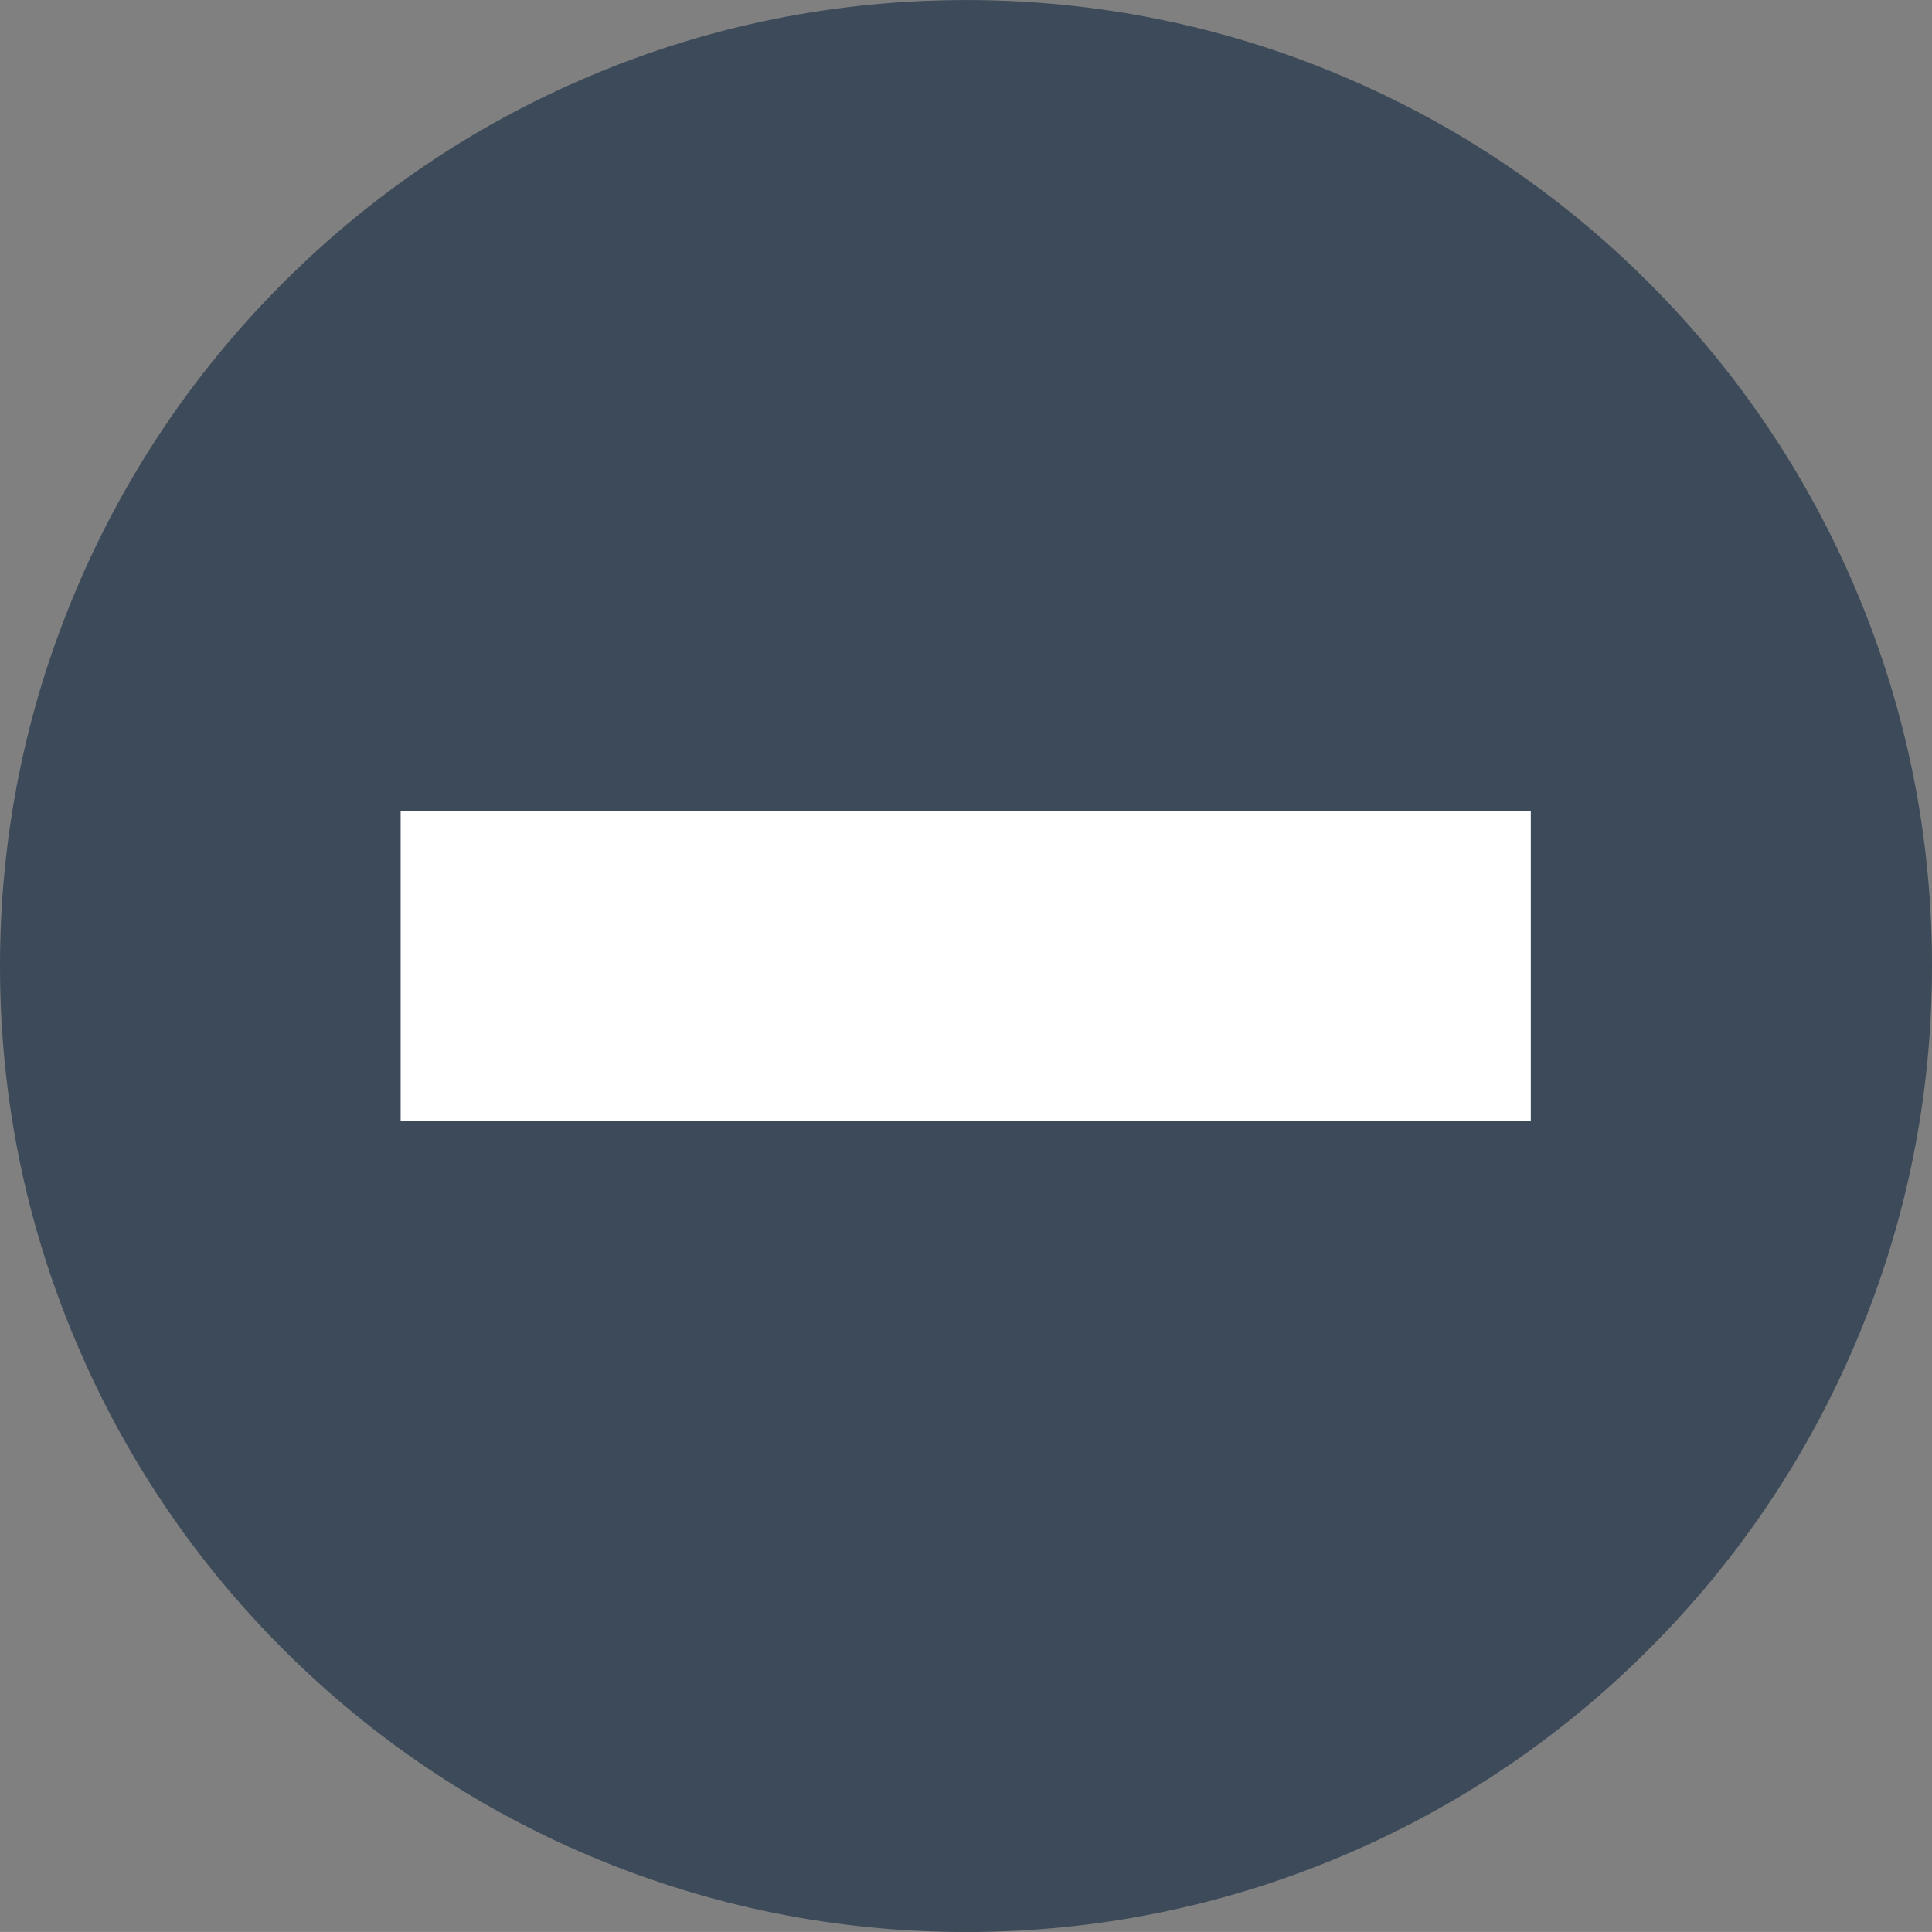
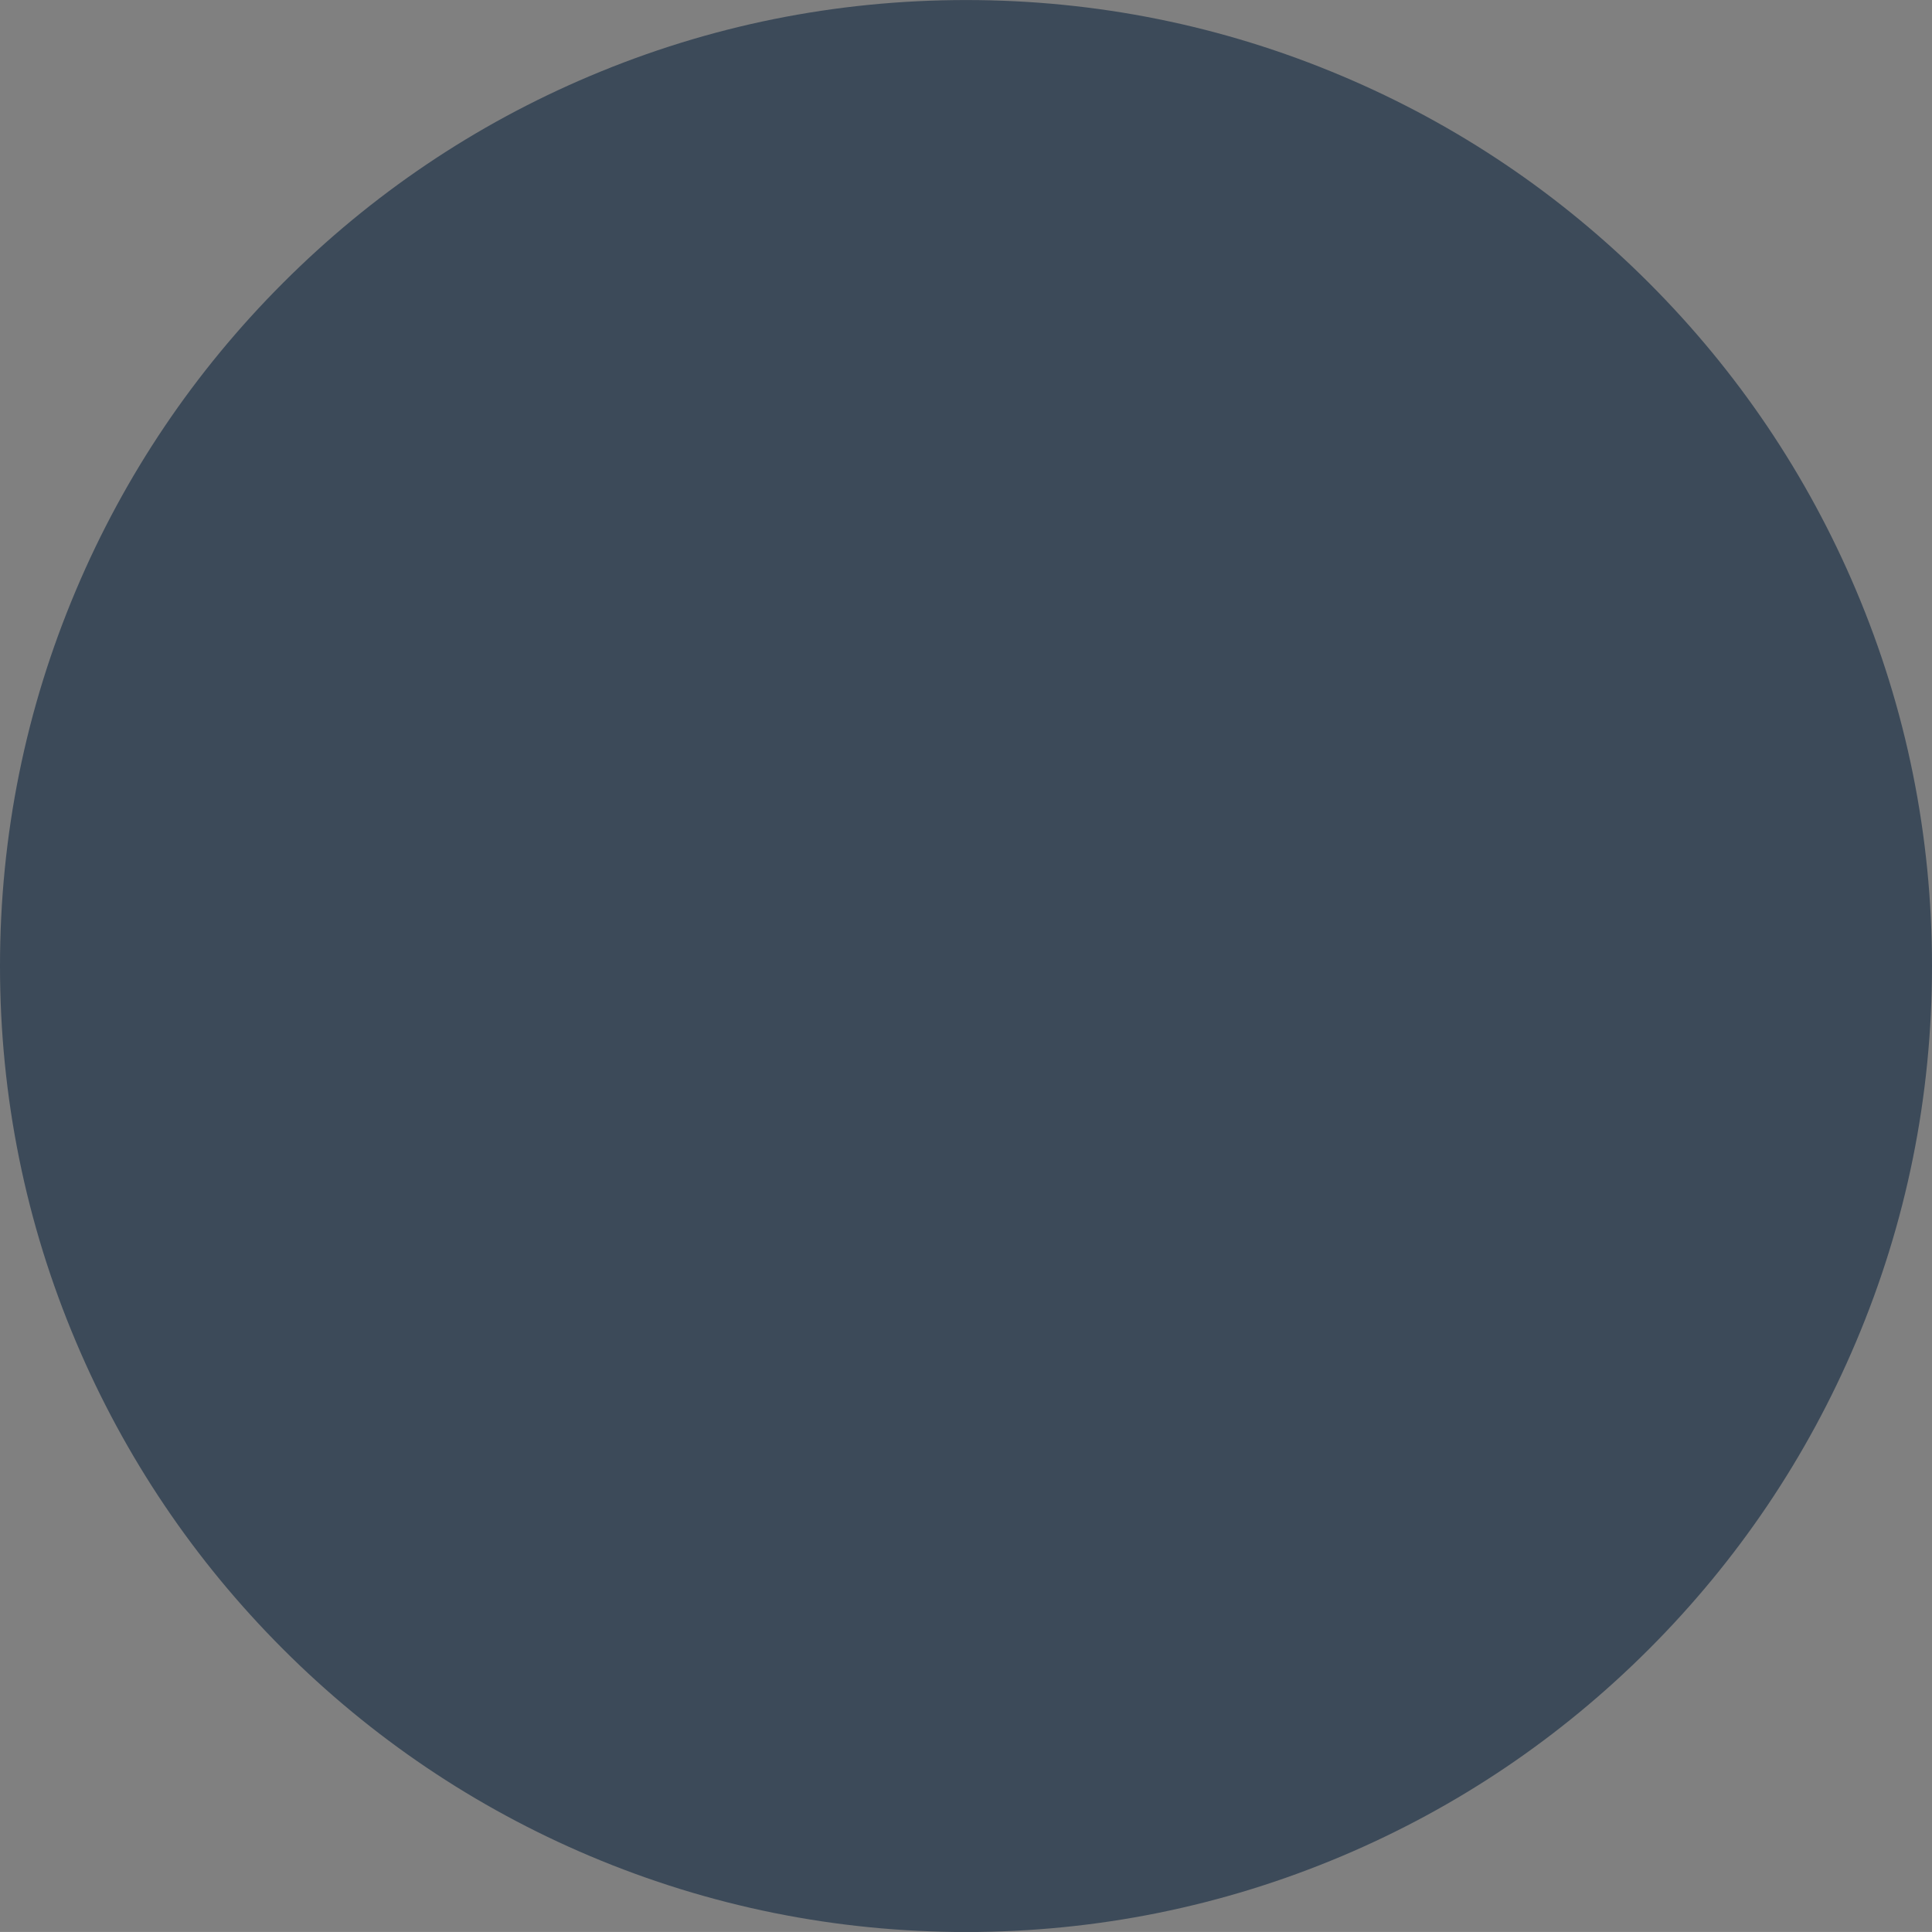
<svg xmlns="http://www.w3.org/2000/svg" version="1.1" x="0px" y="0px" viewBox="0 0 1000 999.969" xml:space="preserve" id="svg6" width="1000" height="999.969">
  <rect x="0" y="0" width="1000" height="999.969" fill="#808080" stroke="none" />
  <defs id="defs6" />
-   <path style="fill:#3c4a59;fill-opacity:1;stroke-width:1.182" d="m 1000,500.002 c 0,67.49 -13.24,132.97 -39.37,194.63 -25.18,59.55 -61.23,113.02 -107.1,158.92 -45.87,45.89 -99.3,81.94 -158.89,107.13 -61.7,26.08 -127.2,39.32 -194.58,39.32 -67.5,0 -133,-13.24 -194.7,-39.32 -59.59,-25.19 -113.02,-61.24 -158.89,-107.13 -45.87,-45.9 -81.92,-99.37 -107.1,-158.92 -26.13,-61.66 -39.37,-127.14 -39.37,-194.63 0,-67.47 13.24,-132.95 39.37,-194.64 25.18,-59.54 61.23,-113 107.1,-158.9 45.87,-45.91 99.3,-81.95 158.89,-107.12 61.7,-26.1 127.2,-39.32 194.7,-39.32 67.38,0 132.88,13.22 194.58,39.32 59.59,25.17 113.02,61.21 158.89,107.12 45.87,45.9 81.92,99.36 107.1,158.9 26.13,61.69 39.37,127.17 39.37,194.64 z" id="path2" />
-   <rect x="207.375" y="419.987" style="fill:#ffffff;stroke-width:1.182" width="584.963" height="160.012" id="rect2" />
+   <path style="fill:#3c4a59;fill-opacity:1;stroke-width:1.182" d="m 1000,500.002 c 0,67.49 -13.24,132.97 -39.37,194.63 -25.18,59.55 -61.23,113.02 -107.1,158.92 -45.87,45.89 -99.3,81.94 -158.89,107.13 -61.7,26.08 -127.2,39.32 -194.58,39.32 -67.5,0 -133,-13.24 -194.7,-39.32 -59.59,-25.19 -113.02,-61.24 -158.89,-107.13 -45.87,-45.9 -81.92,-99.37 -107.1,-158.92 -26.13,-61.66 -39.37,-127.14 -39.37,-194.63 0,-67.47 13.24,-132.95 39.37,-194.64 25.18,-59.54 61.23,-113 107.1,-158.9 45.87,-45.91 99.3,-81.95 158.89,-107.12 61.7,-26.1 127.2,-39.32 194.7,-39.32 67.38,0 132.88,13.22 194.58,39.32 59.59,25.17 113.02,61.21 158.89,107.12 45.87,45.9 81.92,99.36 107.1,158.9 26.13,61.69 39.37,127.17 39.37,194.64 " id="path2" />
</svg>